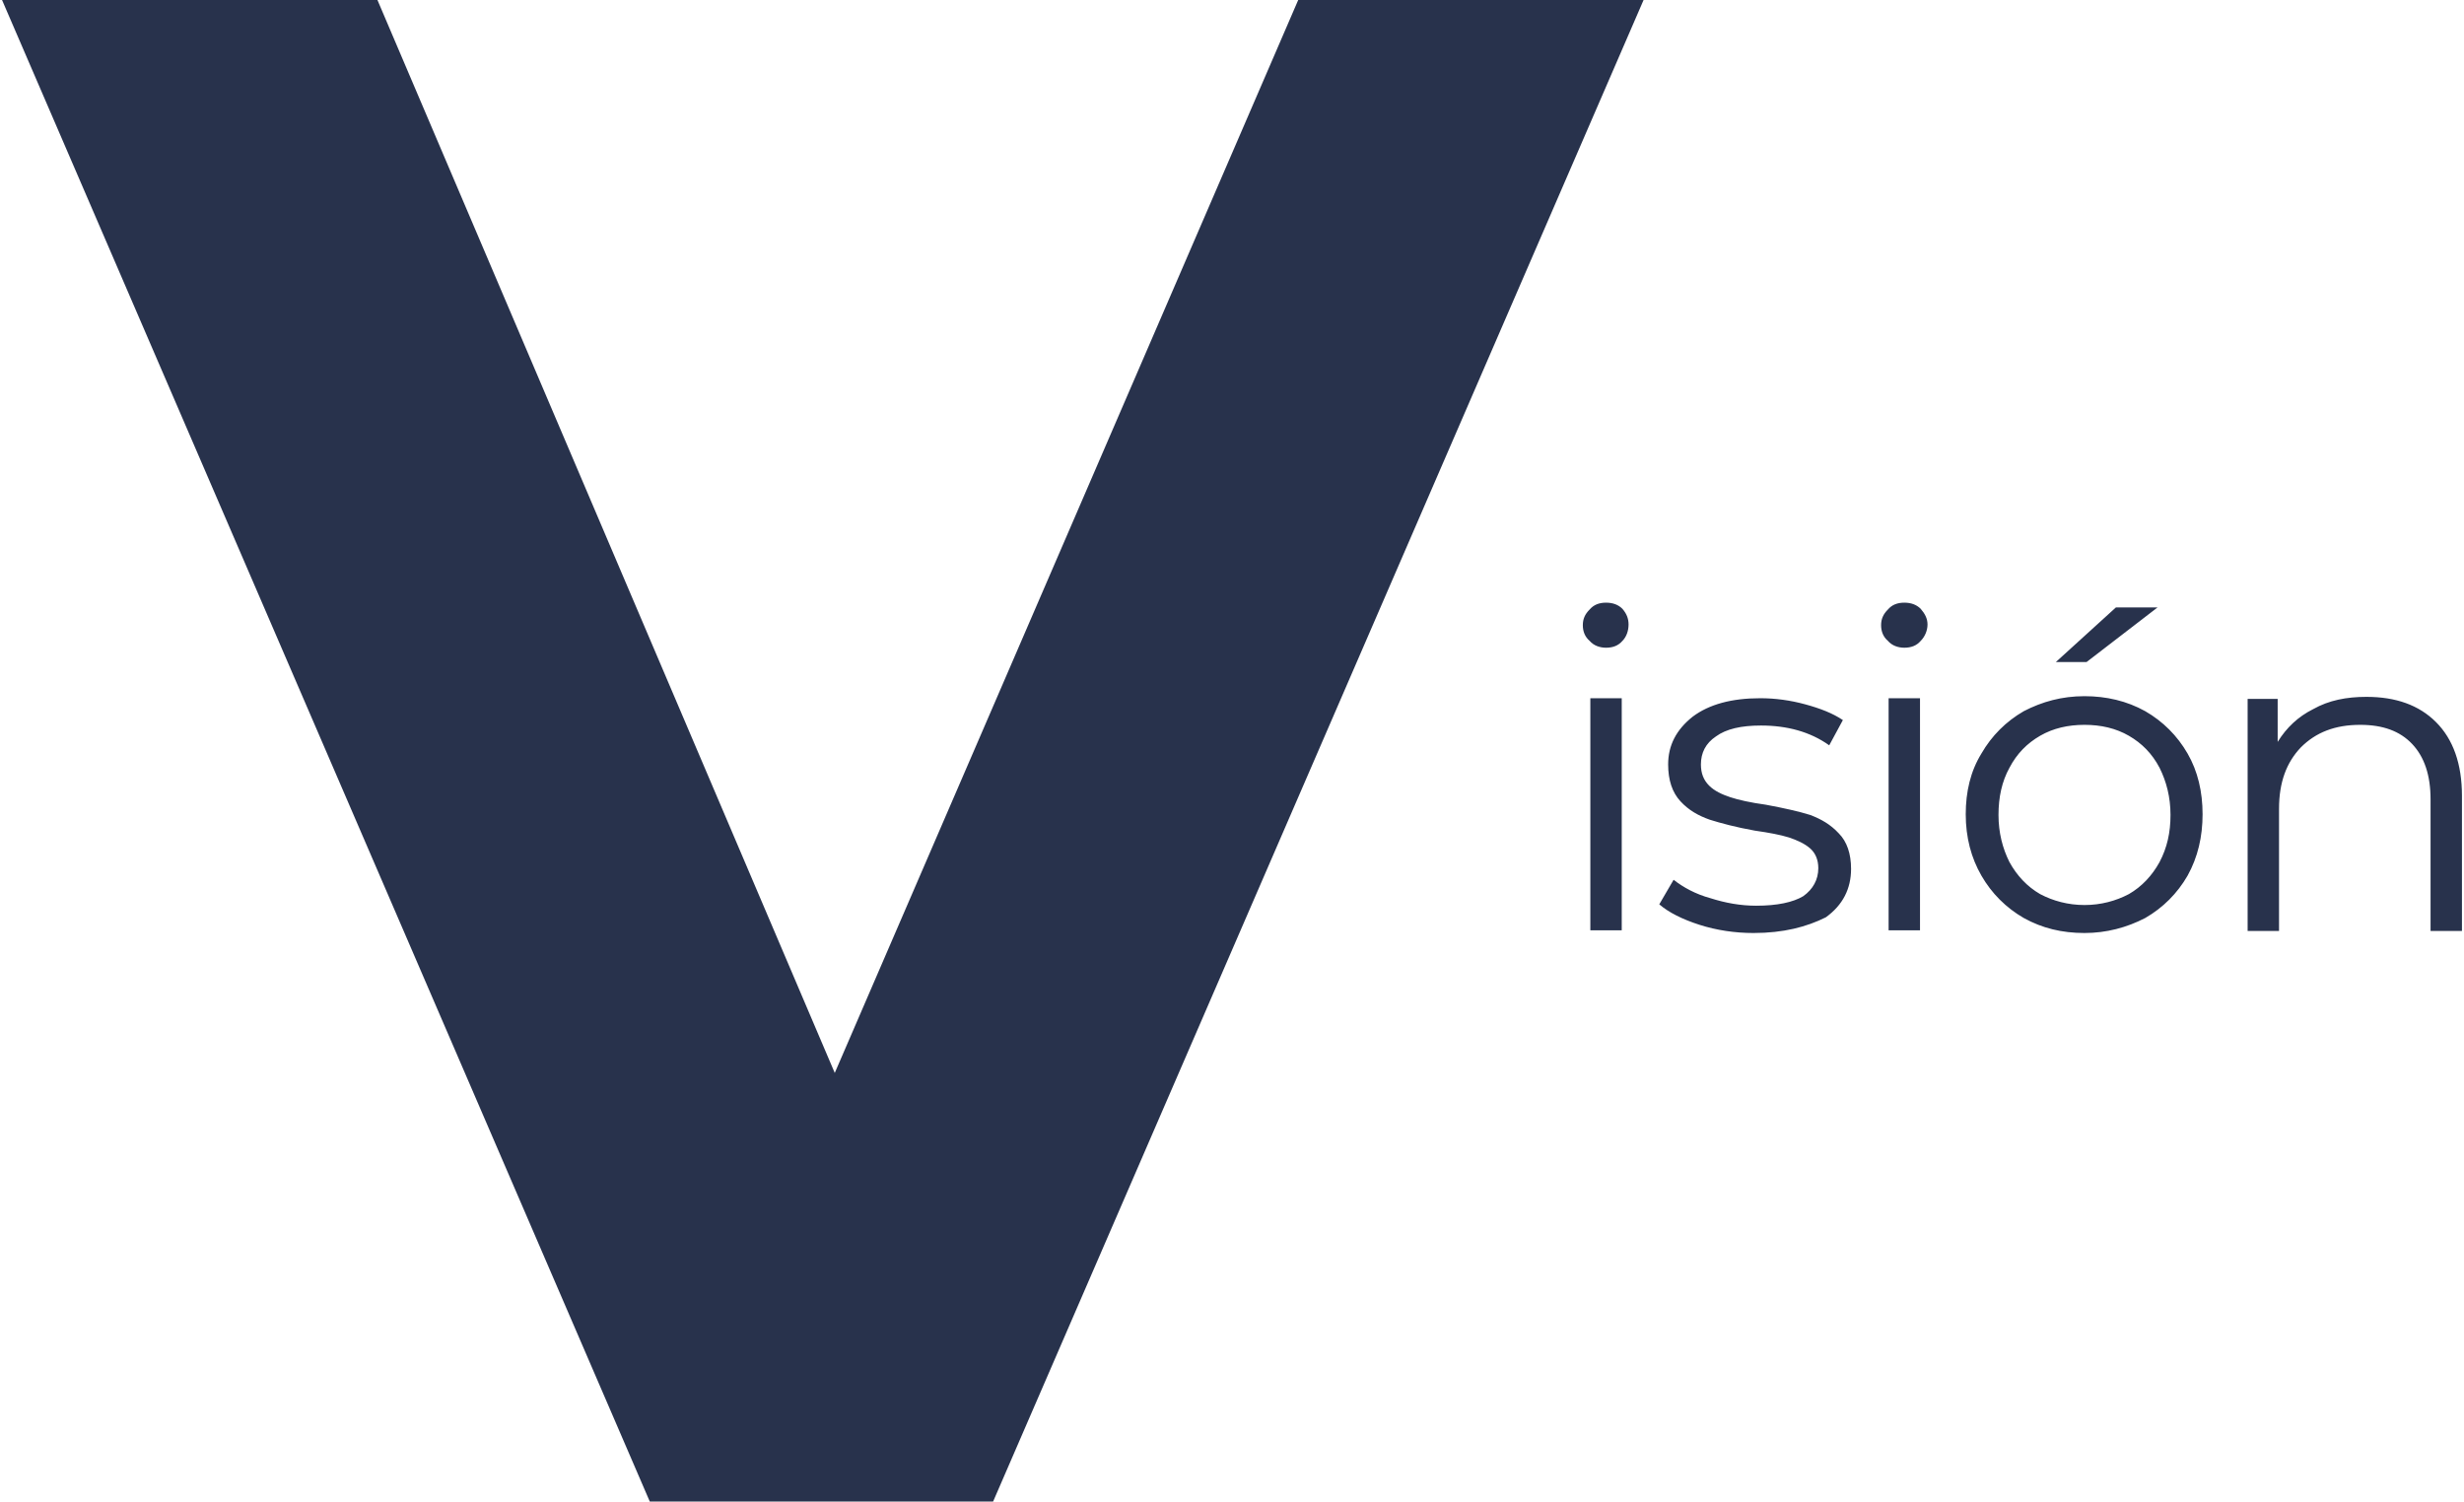
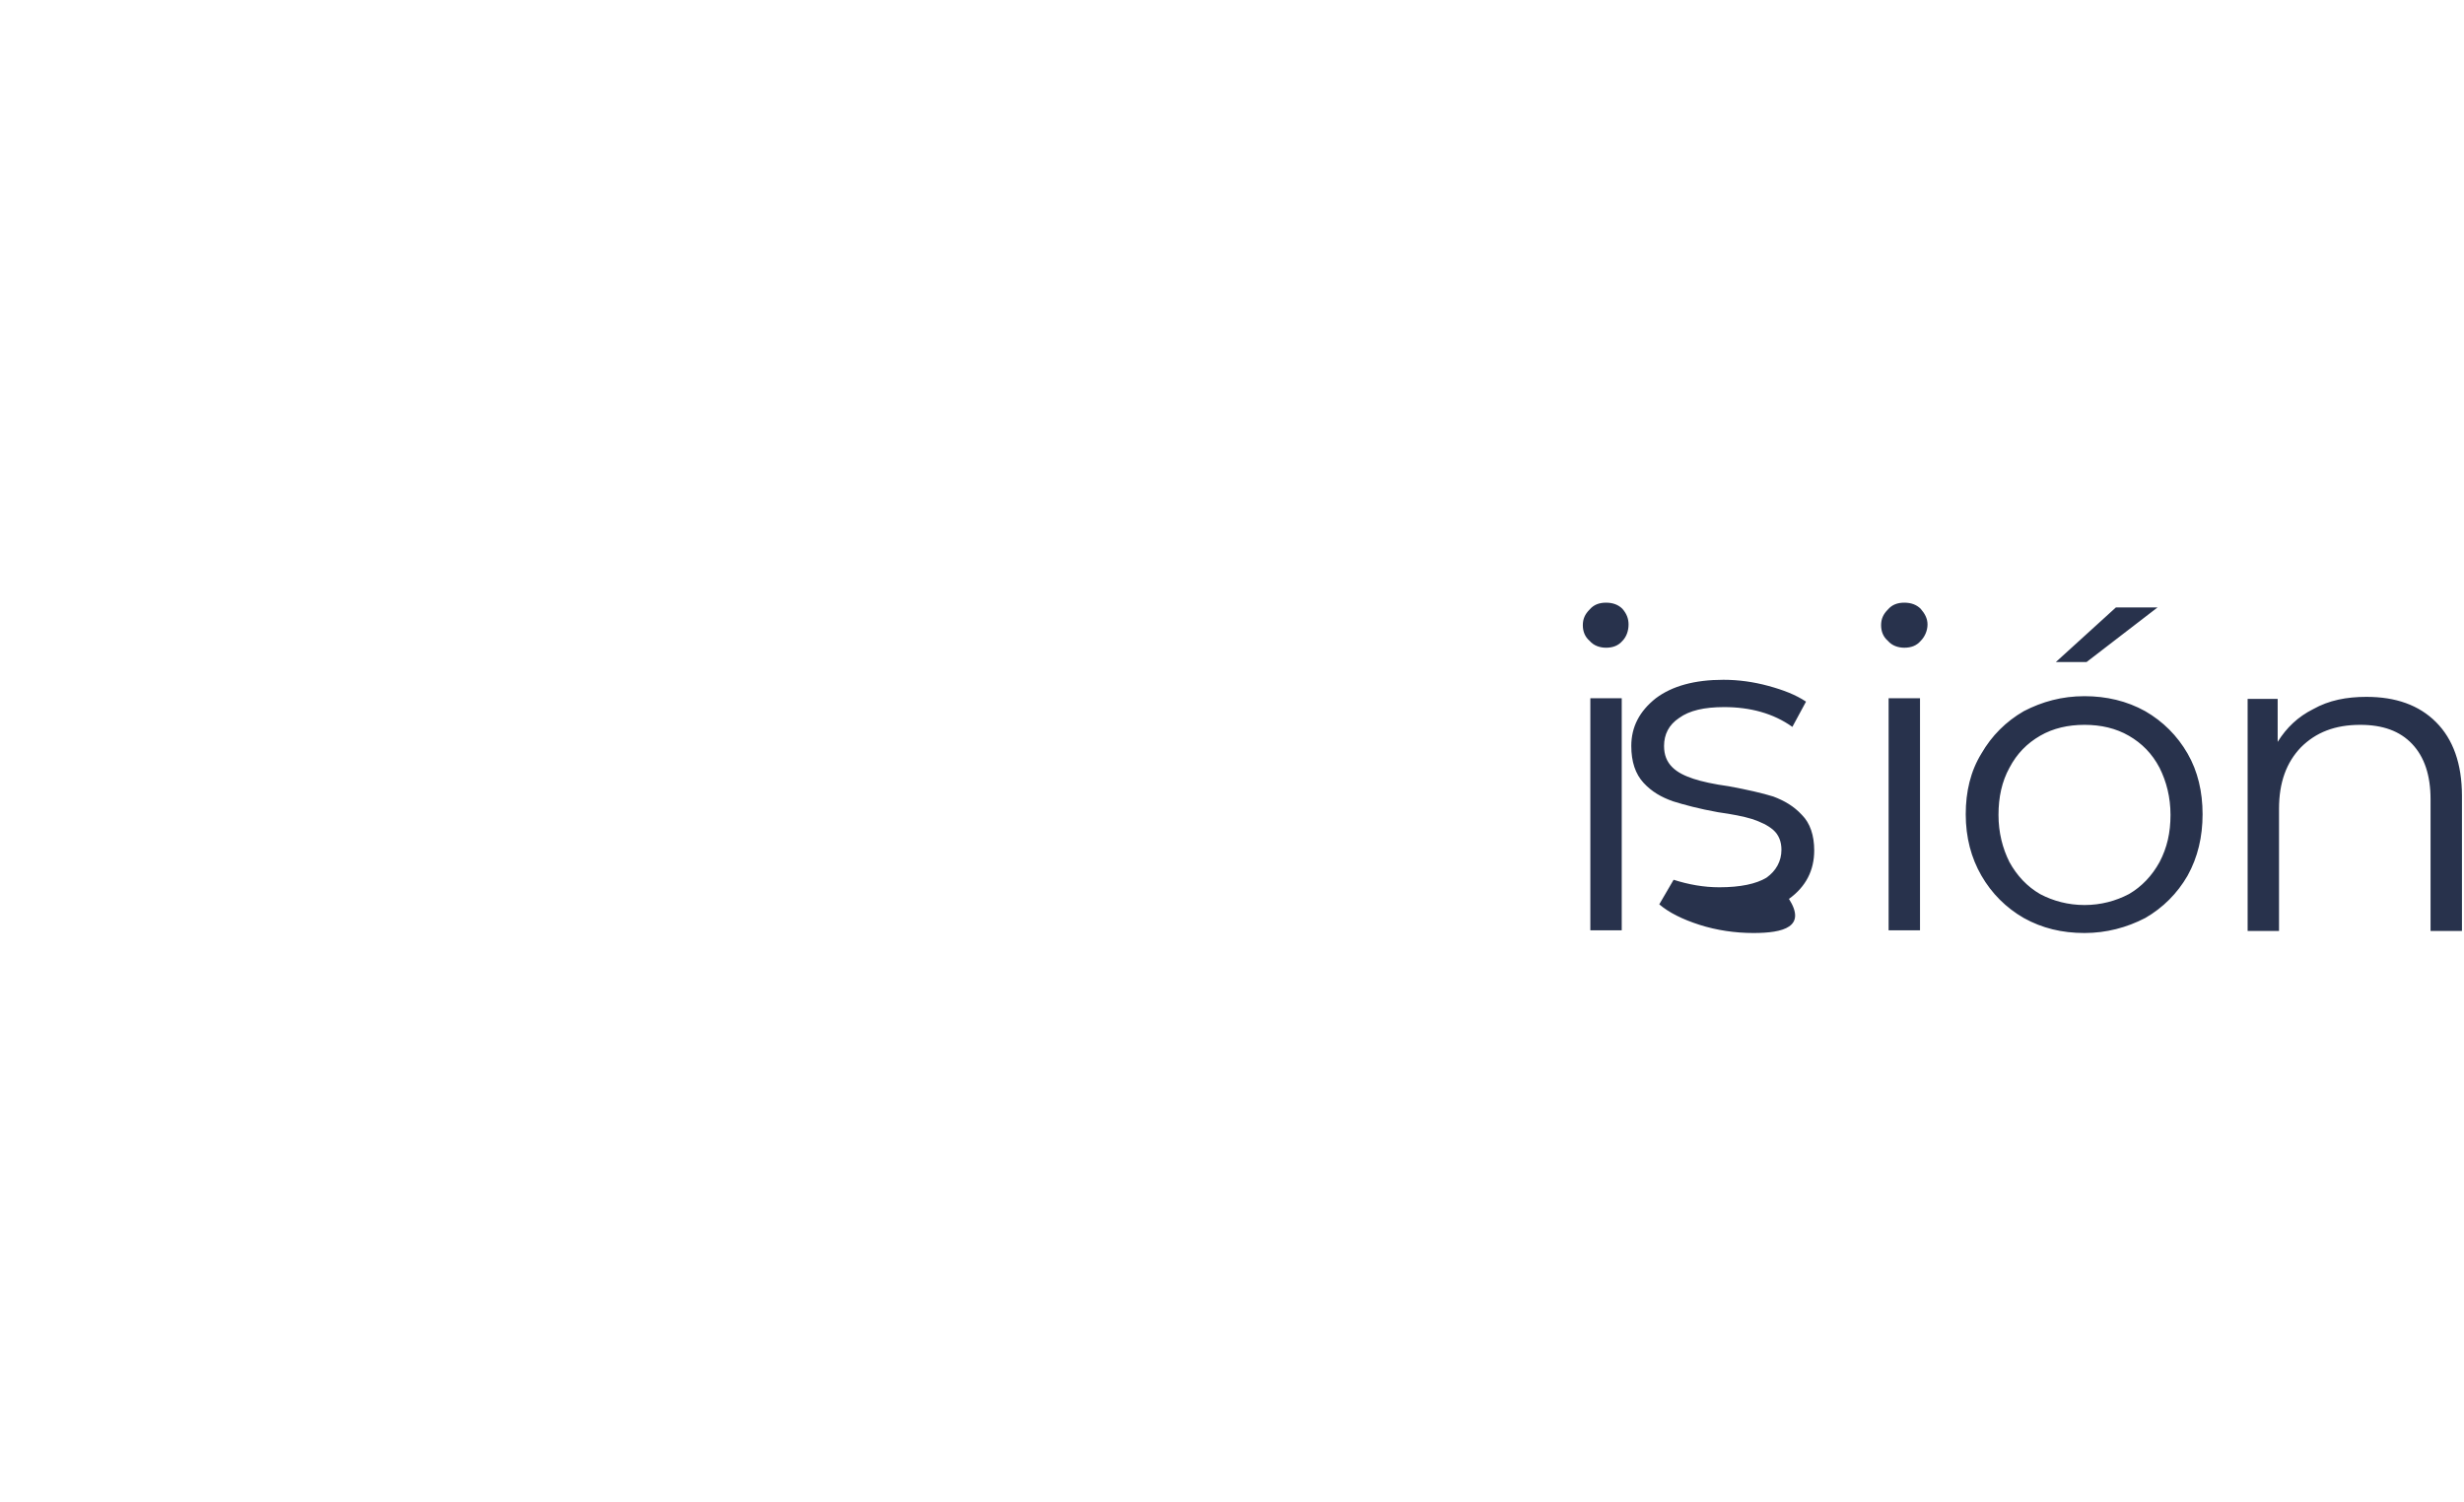
<svg xmlns="http://www.w3.org/2000/svg" version="1.1" id="Capa_1" x="0px" y="0px" viewBox="0 0 361 220" style="enable-background:new 0 0 361 220;" xml:space="preserve">
  <style type="text/css"> .st0{fill:#28324C;} </style>
  <g id="Capa_x0020_1">
-     <polygon class="st0" points="240.8,0 145.5,220 95.2,220 0.3,0 55.3,0 122.3,157.2 190.2,0 " />
-     <path class="st0" d="M233,102.3h4.6v34H233V102.3z M235.3,94.9c-0.9,0-1.8-0.3-2.4-1c-0.7-0.6-1-1.4-1-2.3c0-0.9,0.3-1.6,1-2.3 c0.6-0.7,1.4-1,2.4-1c1,0,1.8,0.3,2.4,0.9c0.6,0.7,0.9,1.4,0.9,2.3c0,0.9-0.3,1.8-0.9,2.4C237.1,94.6,236.3,94.9,235.3,94.9z M256.9,136.7c-2.7,0-5.4-0.4-7.9-1.2c-2.5-0.8-4.5-1.8-5.9-3l2.1-3.6c1.4,1.1,3.2,2.1,5.4,2.7c2.2,0.7,4.4,1.1,6.7,1.1 c3.1,0,5.4-0.5,6.9-1.4c1.4-1,2.2-2.4,2.2-4.1c0-1.2-0.4-2.2-1.2-2.9c-0.8-0.7-1.9-1.2-3.1-1.6c-1.3-0.4-2.9-0.7-5-1 c-2.8-0.5-5-1.1-6.6-1.6c-1.7-0.6-3.1-1.4-4.3-2.7c-1.2-1.3-1.8-3.1-1.8-5.4c0-2.8,1.2-5.1,3.6-7c2.4-1.8,5.7-2.7,9.9-2.7 c2.2,0,4.4,0.3,6.6,0.9c2.2,0.6,4,1.3,5.5,2.3l-2,3.7c-2.8-2-6.2-2.9-10-2.9c-2.9,0-5.1,0.5-6.6,1.6c-1.5,1-2.2,2.4-2.2,4.1 c0,1.3,0.4,2.3,1.2,3.1s1.9,1.3,3.1,1.7c1.2,0.4,3,0.8,5.2,1.1c2.7,0.5,4.9,1,6.5,1.5c1.6,0.6,3,1.4,4.2,2.7c1.2,1.2,1.8,3,1.8,5.2 c0,2.9-1.2,5.3-3.7,7.1C264.7,135.8,261.3,136.7,256.9,136.7z M276.7,102.3h4.6v34h-4.6V102.3z M279,94.9c-0.9,0-1.8-0.3-2.4-1 c-0.7-0.6-1-1.4-1-2.3c0-0.9,0.3-1.6,1-2.3c0.6-0.7,1.4-1,2.4-1c1,0,1.8,0.3,2.4,0.9c0.6,0.7,1,1.4,1,2.3c0,0.9-0.4,1.8-1,2.4 C280.8,94.6,280,94.9,279,94.9z M305.4,136.7c-3.3,0-6.2-0.7-8.9-2.2c-2.6-1.5-4.7-3.6-6.2-6.2c-1.5-2.6-2.3-5.6-2.3-9 c0-3.3,0.7-6.3,2.3-8.9c1.5-2.6,3.6-4.7,6.2-6.2c2.7-1.4,5.6-2.2,8.9-2.2c3.2,0,6.2,0.7,8.9,2.2c2.6,1.5,4.7,3.6,6.2,6.2 c1.5,2.6,2.2,5.6,2.2,8.9c0,3.3-0.7,6.3-2.2,9c-1.5,2.6-3.6,4.7-6.2,6.2C311.6,135.9,308.6,136.7,305.4,136.7z M305.4,132.6 c2.4,0,4.6-0.6,6.5-1.6c1.9-1.1,3.4-2.7,4.5-4.7c1.1-2.1,1.6-4.3,1.6-6.9c0-2.6-0.6-4.9-1.6-6.9c-1.1-2.1-2.6-3.6-4.5-4.7 c-1.9-1.1-4.1-1.6-6.5-1.6c-2.4,0-4.6,0.5-6.5,1.6c-1.9,1.1-3.4,2.6-4.5,4.7c-1.1,2-1.6,4.3-1.6,6.9c0,2.6,0.6,4.9,1.6,6.9 c1.1,2,2.6,3.6,4.5,4.7C300.8,132,303,132.6,305.4,132.6z M310,89h6.1l-10.4,8h-4.5L310,89z M346.7,102.1c4.3,0,7.7,1.2,10.2,3.7 c2.5,2.5,3.8,6.1,3.8,10.8v19.8h-4.6v-19.3c0-3.5-0.9-6.2-2.7-8.1c-1.8-1.9-4.3-2.8-7.6-2.8c-3.7,0-6.5,1.1-8.7,3.3 c-2.1,2.2-3.2,5.1-3.2,9v17.9h-4.6v-34h4.4v6.3c1.3-2.1,3-3.7,5.2-4.8C341.2,102.6,343.8,102.1,346.7,102.1L346.7,102.1z" />
+     <path class="st0" d="M233,102.3h4.6v34H233V102.3z M235.3,94.9c-0.9,0-1.8-0.3-2.4-1c-0.7-0.6-1-1.4-1-2.3c0-0.9,0.3-1.6,1-2.3 c0.6-0.7,1.4-1,2.4-1c1,0,1.8,0.3,2.4,0.9c0.6,0.7,0.9,1.4,0.9,2.3c0,0.9-0.3,1.8-0.9,2.4C237.1,94.6,236.3,94.9,235.3,94.9z M256.9,136.7c-2.7,0-5.4-0.4-7.9-1.2c-2.5-0.8-4.5-1.8-5.9-3l2.1-3.6c2.2,0.7,4.4,1.1,6.7,1.1 c3.1,0,5.4-0.5,6.9-1.4c1.4-1,2.2-2.4,2.2-4.1c0-1.2-0.4-2.2-1.2-2.9c-0.8-0.7-1.9-1.2-3.1-1.6c-1.3-0.4-2.9-0.7-5-1 c-2.8-0.5-5-1.1-6.6-1.6c-1.7-0.6-3.1-1.4-4.3-2.7c-1.2-1.3-1.8-3.1-1.8-5.4c0-2.8,1.2-5.1,3.6-7c2.4-1.8,5.7-2.7,9.9-2.7 c2.2,0,4.4,0.3,6.6,0.9c2.2,0.6,4,1.3,5.5,2.3l-2,3.7c-2.8-2-6.2-2.9-10-2.9c-2.9,0-5.1,0.5-6.6,1.6c-1.5,1-2.2,2.4-2.2,4.1 c0,1.3,0.4,2.3,1.2,3.1s1.9,1.3,3.1,1.7c1.2,0.4,3,0.8,5.2,1.1c2.7,0.5,4.9,1,6.5,1.5c1.6,0.6,3,1.4,4.2,2.7c1.2,1.2,1.8,3,1.8,5.2 c0,2.9-1.2,5.3-3.7,7.1C264.7,135.8,261.3,136.7,256.9,136.7z M276.7,102.3h4.6v34h-4.6V102.3z M279,94.9c-0.9,0-1.8-0.3-2.4-1 c-0.7-0.6-1-1.4-1-2.3c0-0.9,0.3-1.6,1-2.3c0.6-0.7,1.4-1,2.4-1c1,0,1.8,0.3,2.4,0.9c0.6,0.7,1,1.4,1,2.3c0,0.9-0.4,1.8-1,2.4 C280.8,94.6,280,94.9,279,94.9z M305.4,136.7c-3.3,0-6.2-0.7-8.9-2.2c-2.6-1.5-4.7-3.6-6.2-6.2c-1.5-2.6-2.3-5.6-2.3-9 c0-3.3,0.7-6.3,2.3-8.9c1.5-2.6,3.6-4.7,6.2-6.2c2.7-1.4,5.6-2.2,8.9-2.2c3.2,0,6.2,0.7,8.9,2.2c2.6,1.5,4.7,3.6,6.2,6.2 c1.5,2.6,2.2,5.6,2.2,8.9c0,3.3-0.7,6.3-2.2,9c-1.5,2.6-3.6,4.7-6.2,6.2C311.6,135.9,308.6,136.7,305.4,136.7z M305.4,132.6 c2.4,0,4.6-0.6,6.5-1.6c1.9-1.1,3.4-2.7,4.5-4.7c1.1-2.1,1.6-4.3,1.6-6.9c0-2.6-0.6-4.9-1.6-6.9c-1.1-2.1-2.6-3.6-4.5-4.7 c-1.9-1.1-4.1-1.6-6.5-1.6c-2.4,0-4.6,0.5-6.5,1.6c-1.9,1.1-3.4,2.6-4.5,4.7c-1.1,2-1.6,4.3-1.6,6.9c0,2.6,0.6,4.9,1.6,6.9 c1.1,2,2.6,3.6,4.5,4.7C300.8,132,303,132.6,305.4,132.6z M310,89h6.1l-10.4,8h-4.5L310,89z M346.7,102.1c4.3,0,7.7,1.2,10.2,3.7 c2.5,2.5,3.8,6.1,3.8,10.8v19.8h-4.6v-19.3c0-3.5-0.9-6.2-2.7-8.1c-1.8-1.9-4.3-2.8-7.6-2.8c-3.7,0-6.5,1.1-8.7,3.3 c-2.1,2.2-3.2,5.1-3.2,9v17.9h-4.6v-34h4.4v6.3c1.3-2.1,3-3.7,5.2-4.8C341.2,102.6,343.8,102.1,346.7,102.1L346.7,102.1z" />
  </g>
</svg>